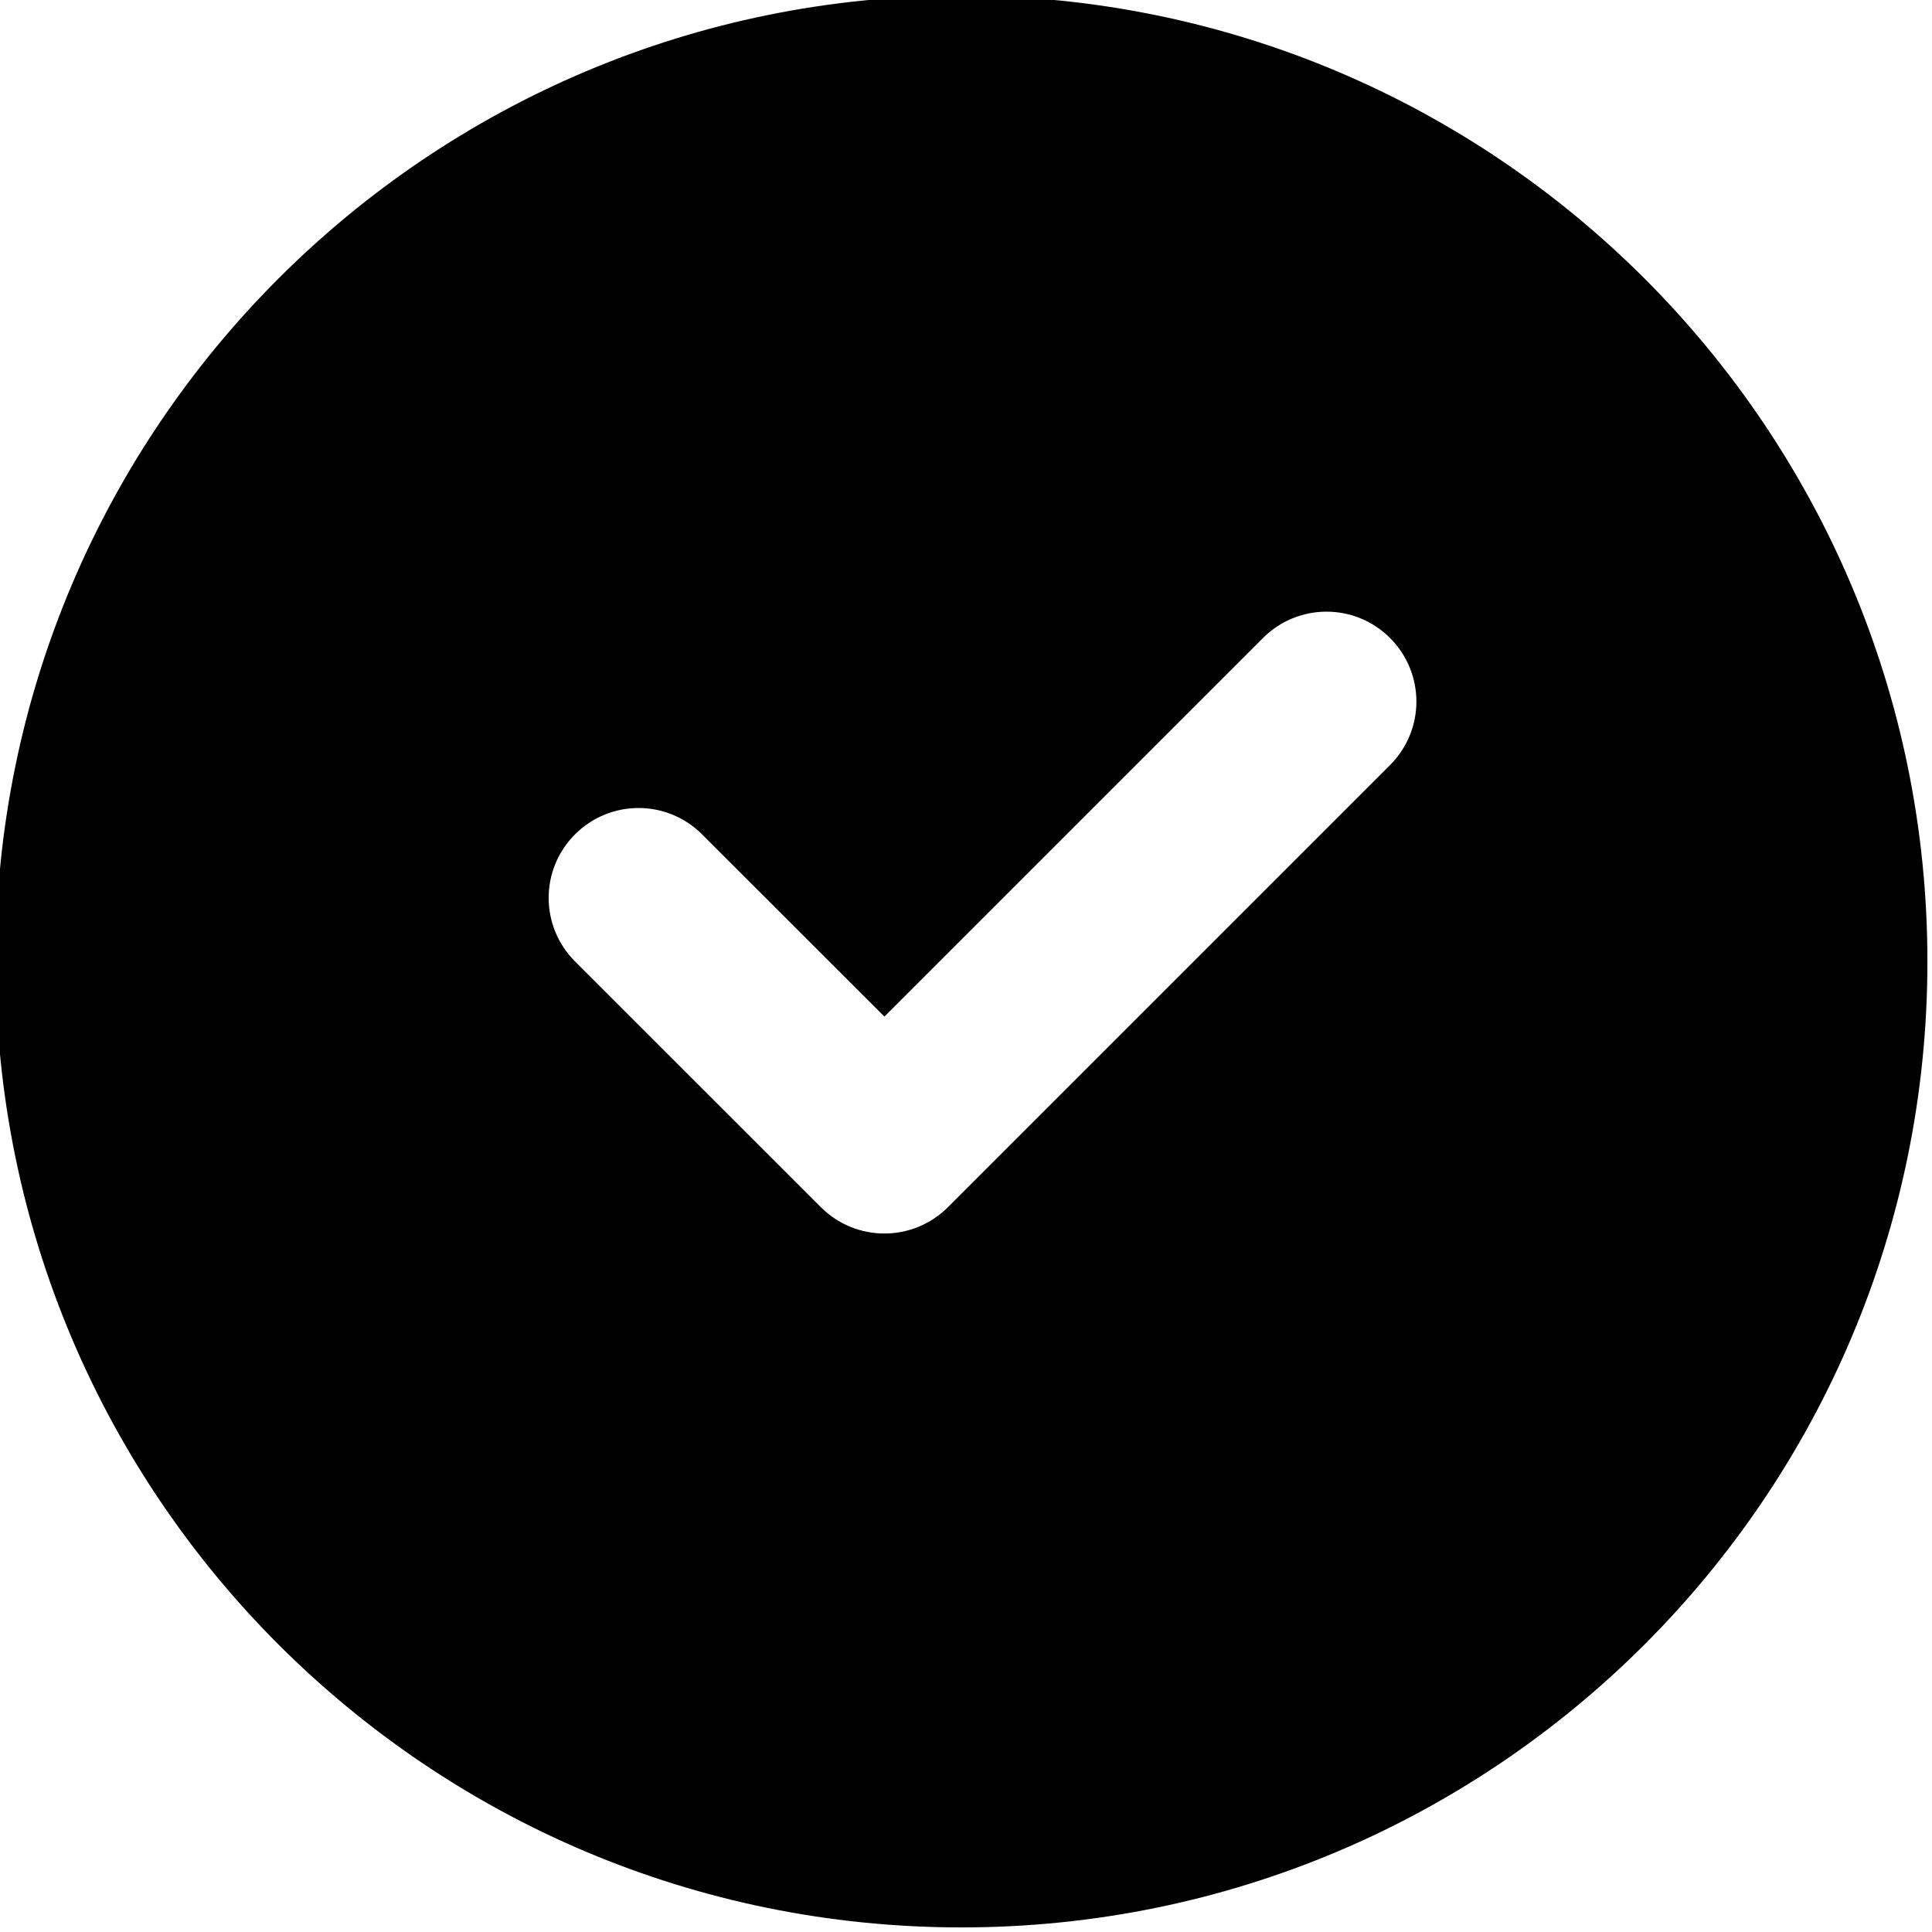
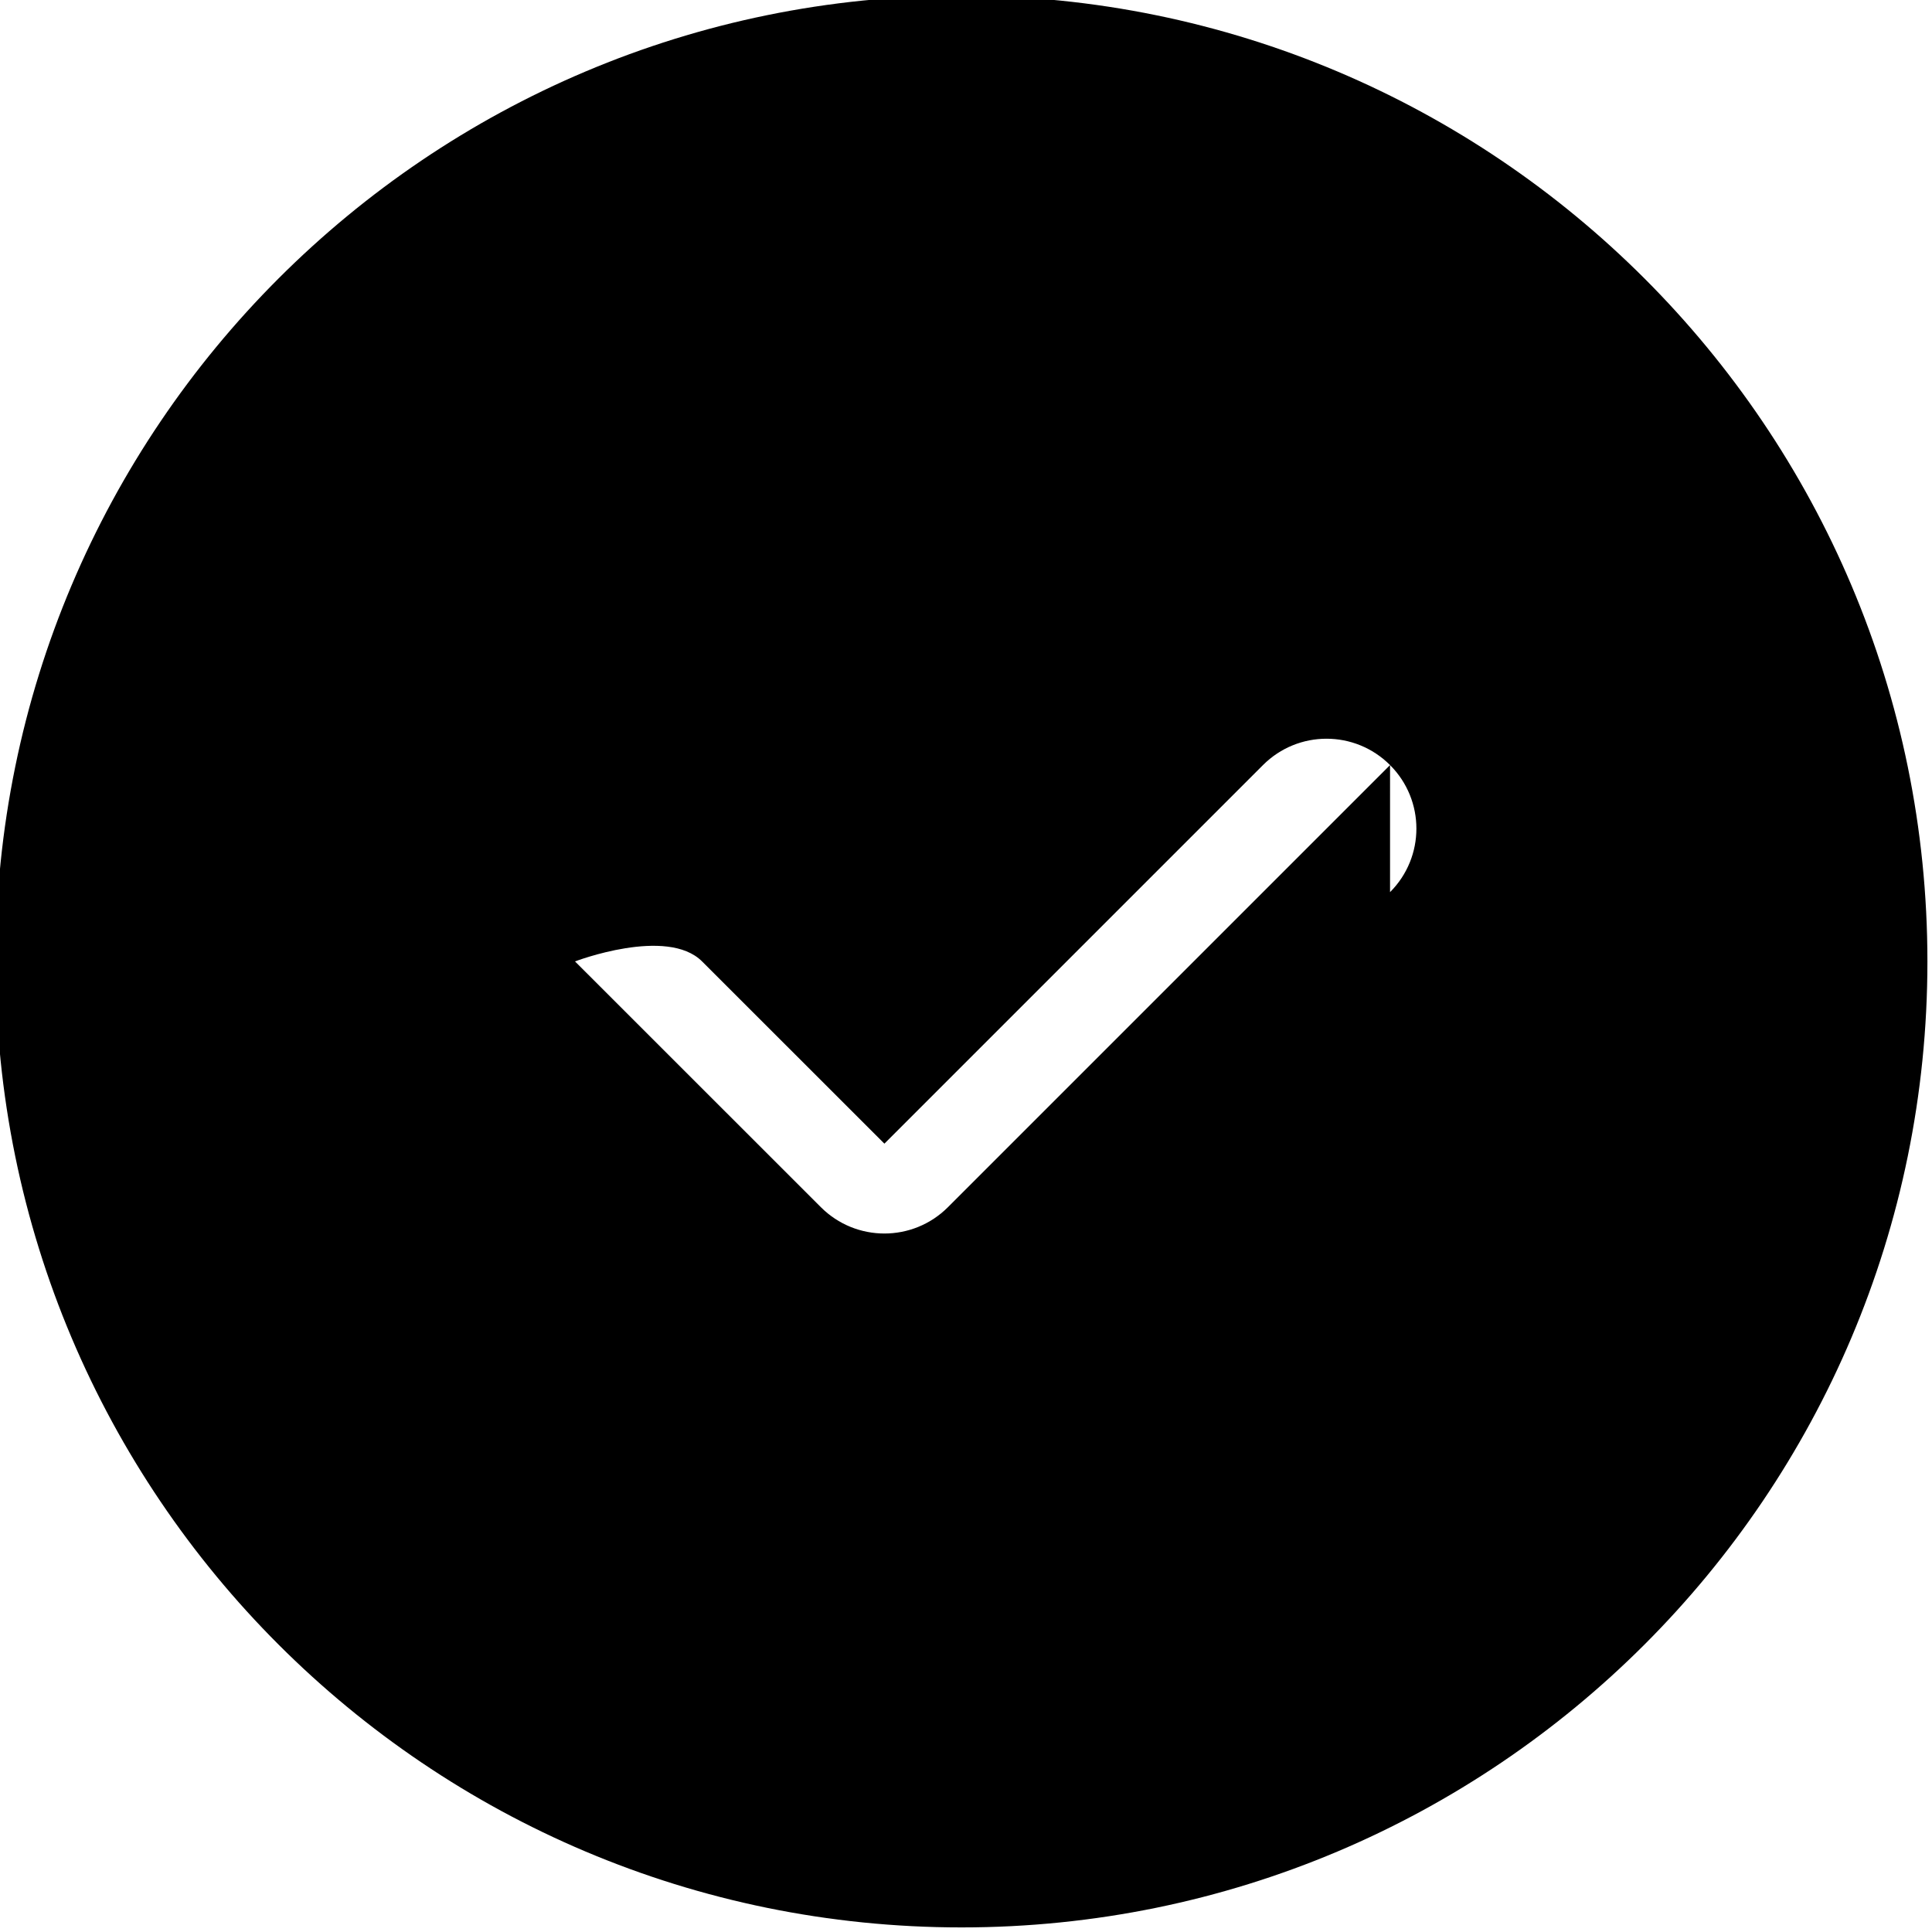
<svg xmlns="http://www.w3.org/2000/svg" data-name="Layer 1" height="21.5" preserveAspectRatio="xMidYMid meet" version="1.0" viewBox="3.3 3.3 21.5 21.5" width="21.5" zoomAndPan="magnify">
  <g id="change1_1">
-     <path d="m14,3.251c-5.936,0-10.749,4.812-10.749,10.749s4.812,10.749,10.749,10.749,10.749-4.812,10.749-10.749S19.936,3.251,14,3.251Zm4.769,8.563l-4.92,4.92c-.195.195-.451.293-.707.293s-.512-.098-.707-.293l-2.736-2.735c-.391-.391-.391-1.023,0-1.414s1.023-.391,1.414,0l2.029,2.028,4.213-4.213c.391-.391,1.023-.391,1.414,0s.391,1.023,0,1.414Z" />
+     <path d="m14,3.251c-5.936,0-10.749,4.812-10.749,10.749s4.812,10.749,10.749,10.749,10.749-4.812,10.749-10.749S19.936,3.251,14,3.251Zm4.769,8.563l-4.92,4.92c-.195.195-.451.293-.707.293s-.512-.098-.707-.293l-2.736-2.735s1.023-.391,1.414,0l2.029,2.028,4.213-4.213c.391-.391,1.023-.391,1.414,0s.391,1.023,0,1.414Z" />
  </g>
</svg>